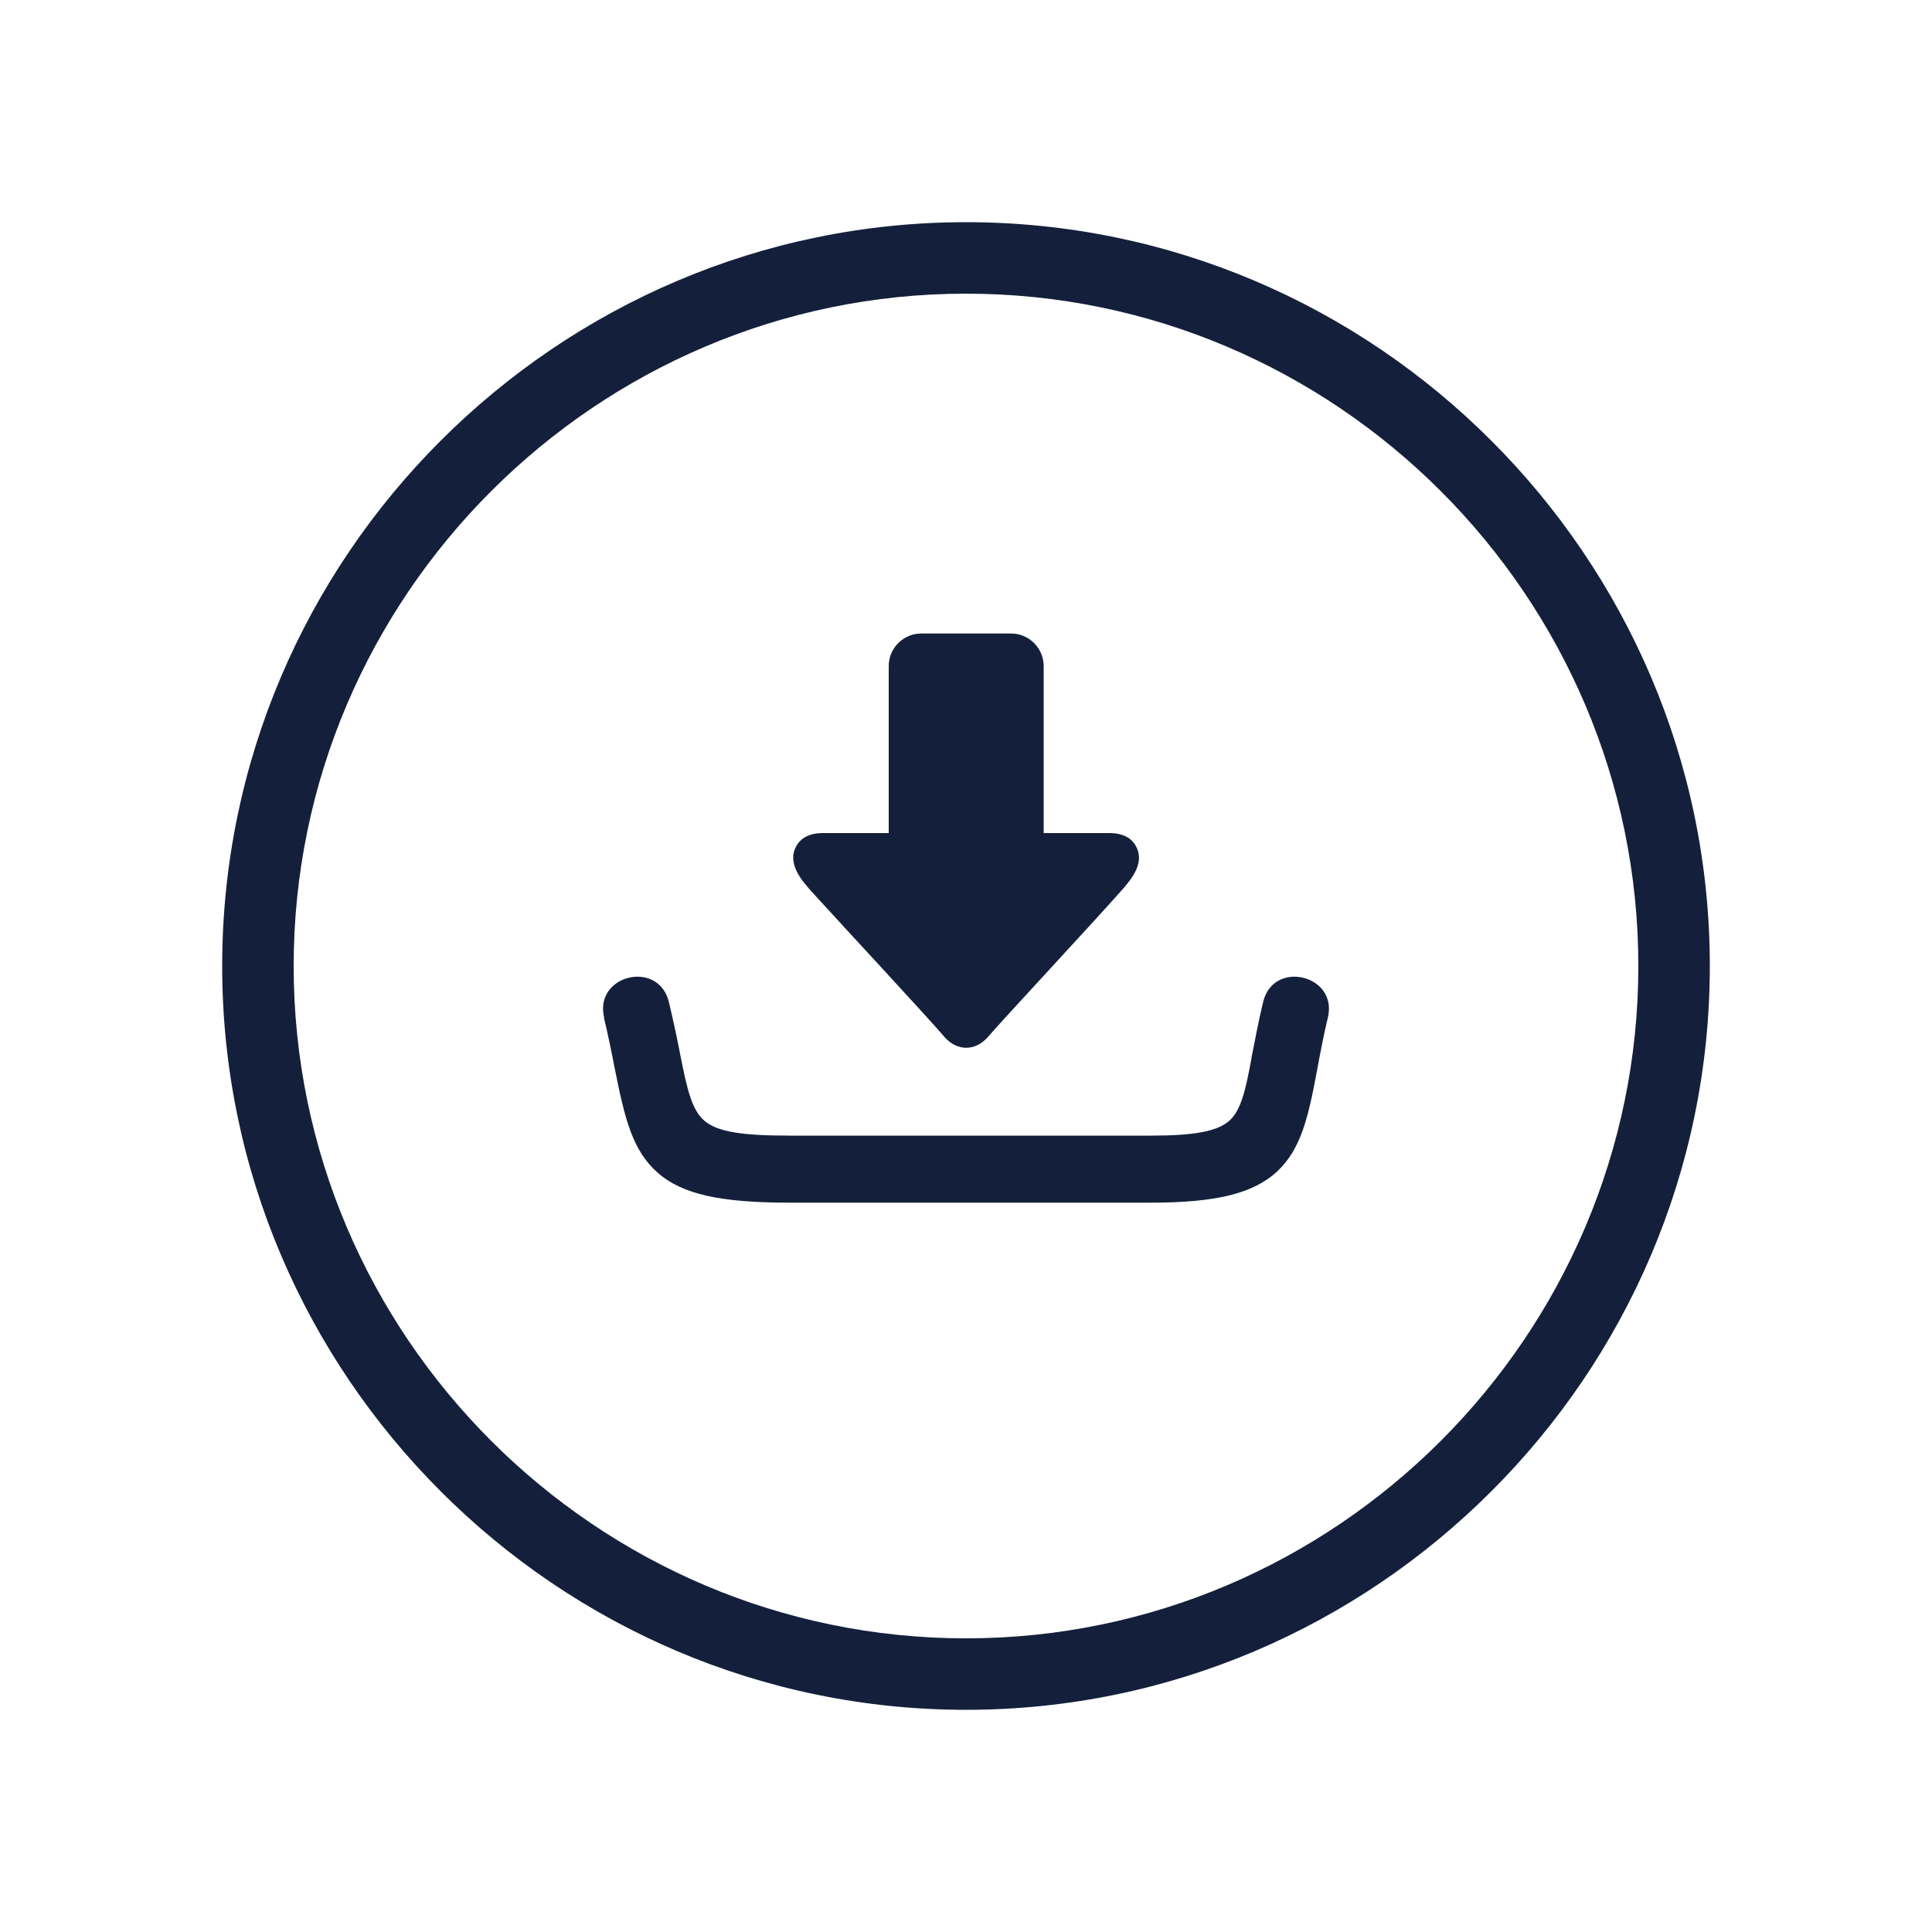
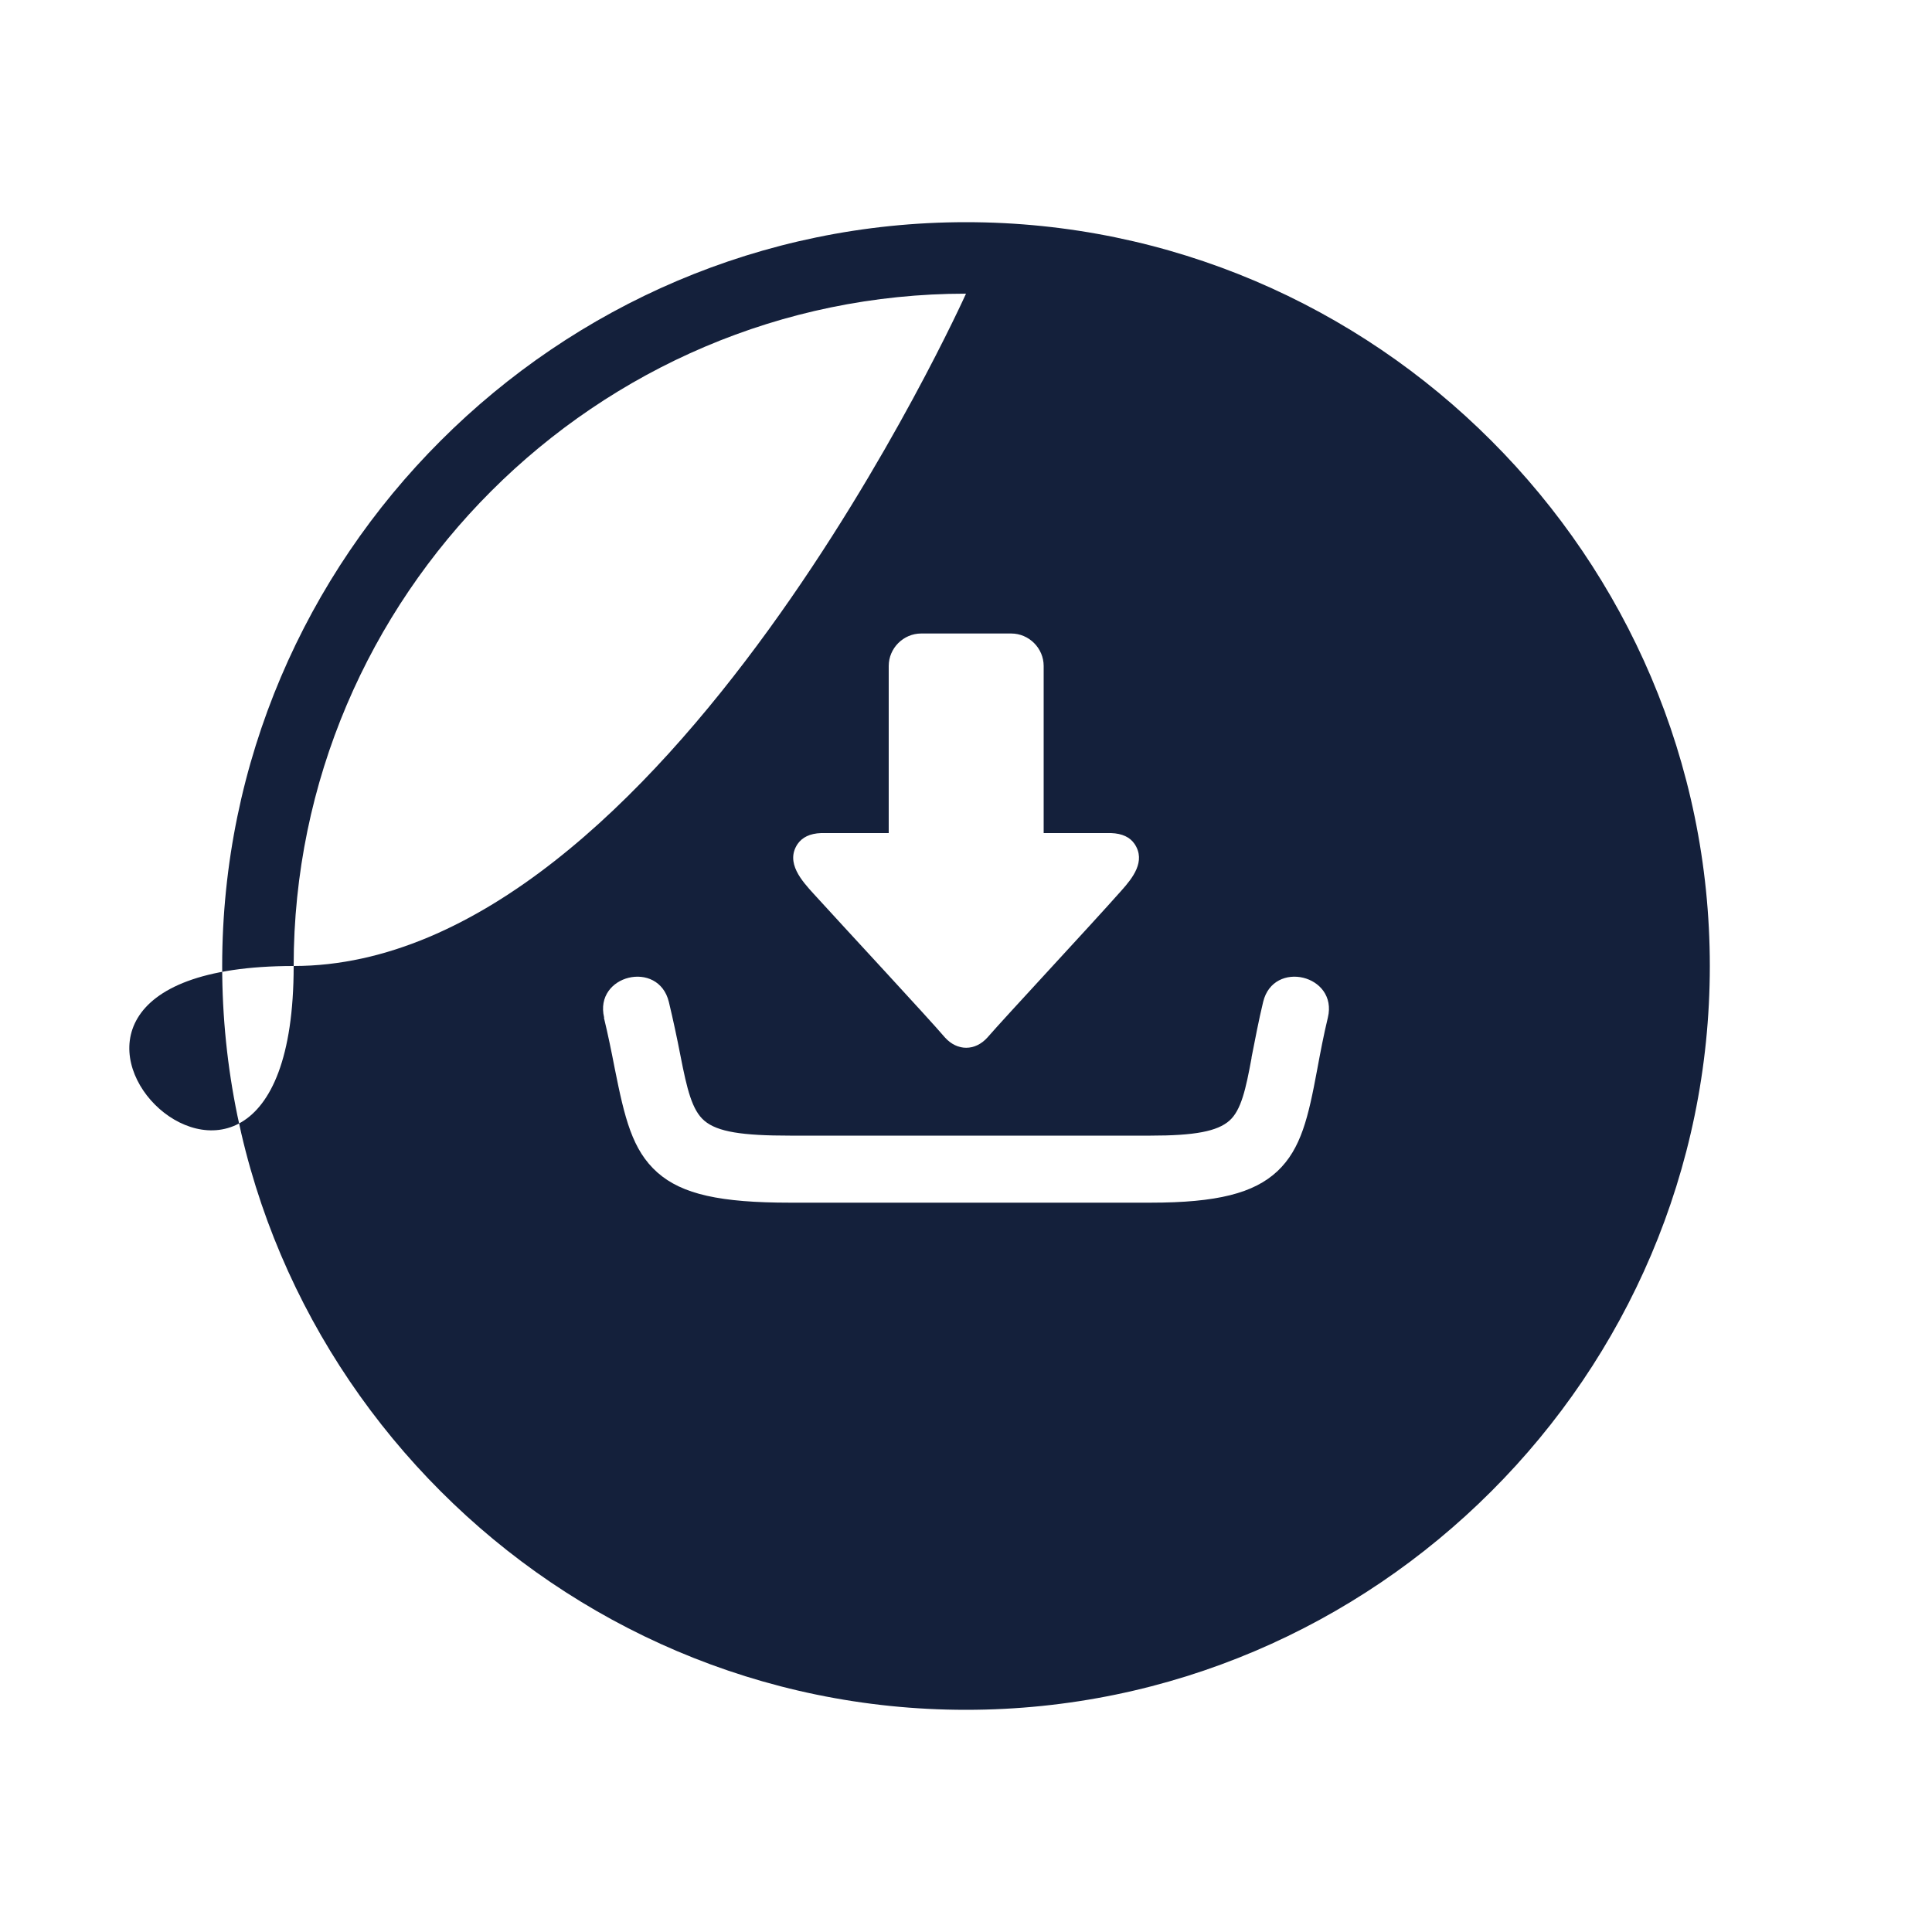
<svg xmlns="http://www.w3.org/2000/svg" id="Layer_1" data-name="Layer 1" viewBox="0 0 100 100">
  <defs>
    <style>
      .cls-1 {
        fill: #14203b;
        fill-rule: evenodd;
      }
    </style>
  </defs>
-   <path class="cls-1" d="M50,11.5c10.59,0,20.22,4.33,27.19,11.31,6.98,6.98,11.31,16.6,11.31,27.19s-4.33,20.22-11.31,27.19c-6.98,6.98-16.6,11.31-27.19,11.31s-20.22-4.33-27.19-11.31c-6.98-6.98-11.31-16.6-11.31-27.19s4.33-20.22,11.31-27.19c6.98-6.98,16.6-11.31,27.19-11.31ZM42.5,43.12c-.58.02-.98.22-1.22.57-.64.96.23,1.91.84,2.58,1.72,1.89,5.94,6.43,6.79,7.43.64.71,1.56.71,2.2,0,.88-1.02,5.31-5.77,6.94-7.61.57-.64,1.27-1.51.68-2.4-.24-.36-.65-.55-1.22-.57h-3.49v-8.65c0-.92-.76-1.68-1.68-1.68h-4.66c-.92,0-1.68.76-1.68,1.68v8.65h-3.49ZM31.27,52.67c-.53-2.21,2.81-3.02,3.35-.81.22.92.42,1.85.6,2.78.34,1.74.6,2.83,1.24,3.37.68.58,1.97.77,4.43.77h18.66c2.28,0,3.46-.22,4.09-.78.6-.54.84-1.61,1.14-3.24v-.03c.19-.96.37-1.92.6-2.87.53-2.21,3.88-1.4,3.35.81h0c-.22.91-.39,1.81-.56,2.73h0c-.45,2.41-.82,4.06-2.05,5.22-1.22,1.14-3.12,1.63-6.57,1.63h-18.66c-3.6,0-5.58-.43-6.86-1.56-1.31-1.16-1.7-2.83-2.21-5.38-.17-.88-.35-1.76-.56-2.63h0ZM50,15.2c19.14,0,34.8,15.66,34.8,34.8s-15.66,34.8-34.8,34.8S15.2,69.14,15.2,50c0-19.14,15.66-34.8,34.8-34.8Z" />
+   <path class="cls-1" d="M50,11.5c10.59,0,20.22,4.33,27.19,11.31,6.98,6.98,11.31,16.6,11.31,27.19s-4.33,20.22-11.31,27.19c-6.98,6.98-16.6,11.31-27.19,11.31s-20.22-4.33-27.19-11.31c-6.98-6.98-11.31-16.6-11.31-27.19s4.33-20.22,11.31-27.19c6.98-6.98,16.6-11.31,27.19-11.31ZM42.5,43.12c-.58.02-.98.22-1.22.57-.64.96.23,1.91.84,2.58,1.72,1.89,5.94,6.43,6.79,7.43.64.71,1.56.71,2.2,0,.88-1.02,5.31-5.77,6.94-7.61.57-.64,1.27-1.51.68-2.4-.24-.36-.65-.55-1.22-.57h-3.49v-8.65c0-.92-.76-1.68-1.68-1.68h-4.66c-.92,0-1.68.76-1.68,1.68v8.65h-3.49ZM31.27,52.67c-.53-2.21,2.81-3.02,3.35-.81.22.92.42,1.85.6,2.78.34,1.74.6,2.83,1.24,3.37.68.58,1.97.77,4.43.77h18.66c2.28,0,3.46-.22,4.09-.78.6-.54.84-1.61,1.14-3.24v-.03c.19-.96.37-1.92.6-2.87.53-2.21,3.88-1.4,3.35.81h0c-.22.91-.39,1.81-.56,2.73h0c-.45,2.41-.82,4.06-2.05,5.22-1.22,1.14-3.12,1.63-6.57,1.63h-18.66c-3.6,0-5.58-.43-6.86-1.56-1.31-1.16-1.7-2.83-2.21-5.38-.17-.88-.35-1.76-.56-2.63h0ZM50,15.2s-15.66,34.8-34.8,34.8S15.2,69.14,15.2,50c0-19.14,15.66-34.8,34.8-34.8Z" />
</svg>